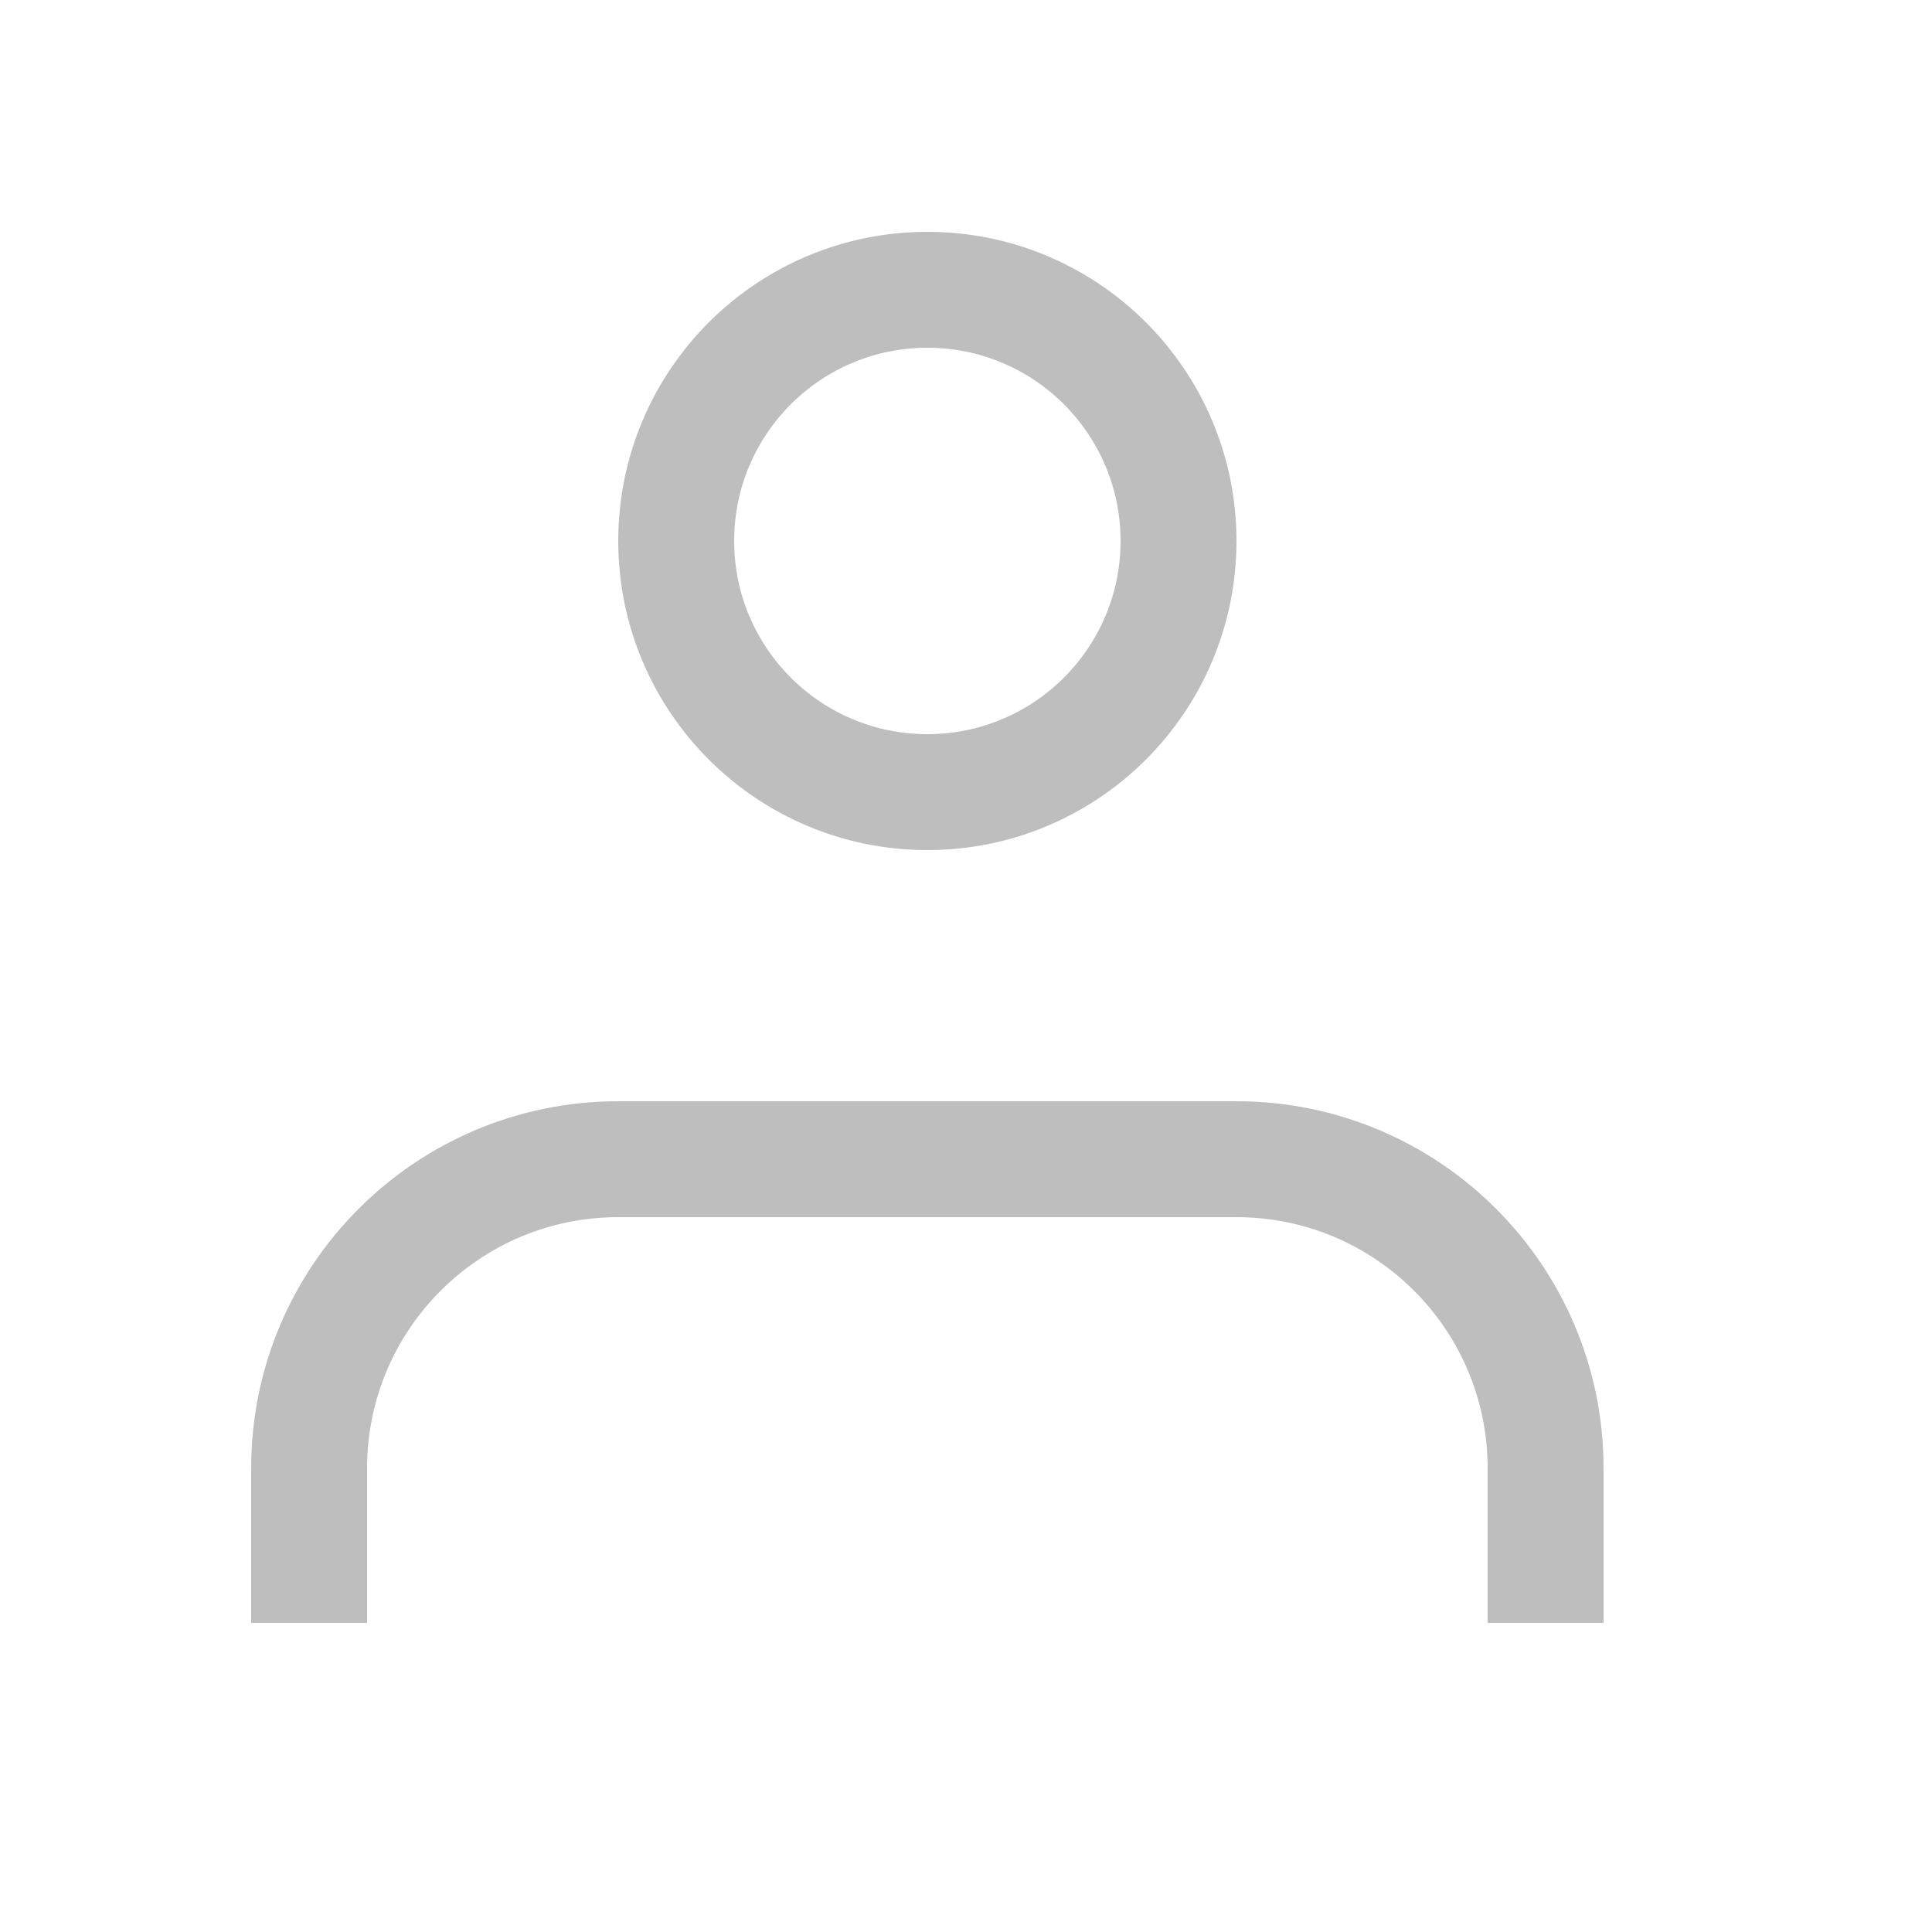
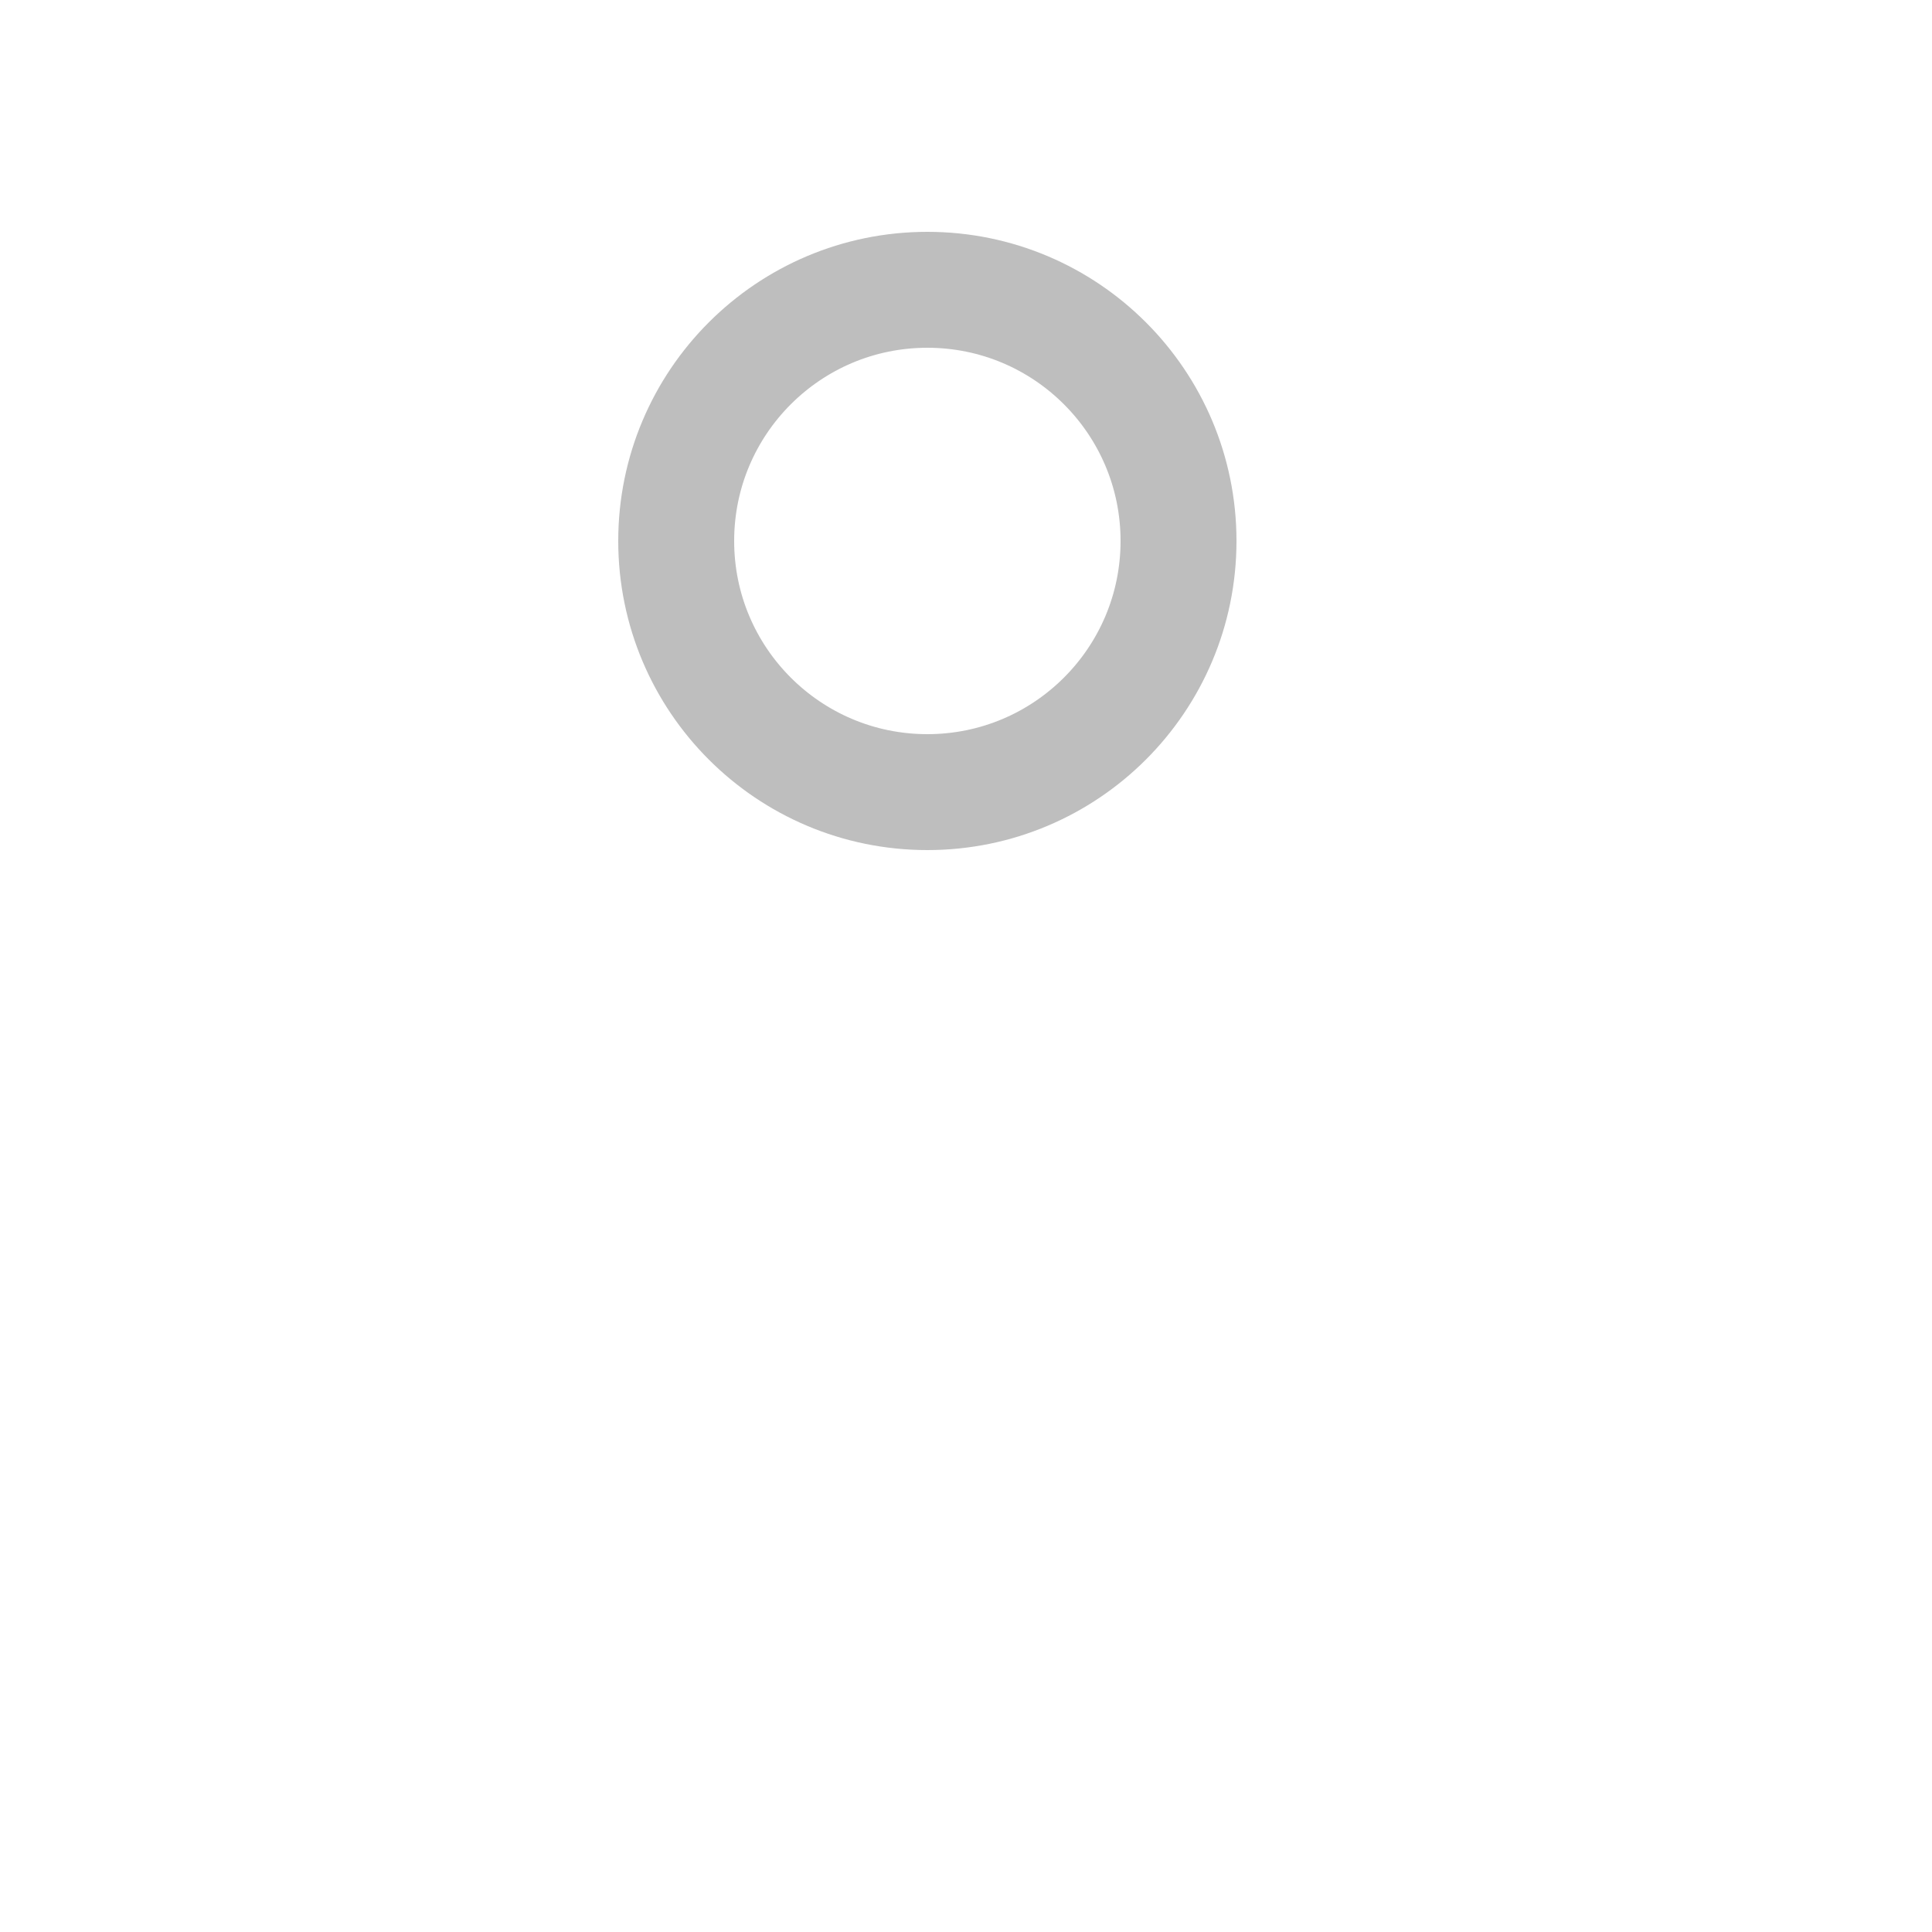
<svg xmlns="http://www.w3.org/2000/svg" width="25" height="25" viewBox="0 0 25 25" fill="none">
  <circle cx="12" cy="7" r="3.25" stroke="#BEBEBE" stroke-width="1.5" />
-   <path d="M4 21V19C4 16.791 5.791 15 8 15H16C18.209 15 20 16.791 20 19V21" stroke="#BEBEBE" stroke-width="1.5" />
</svg>